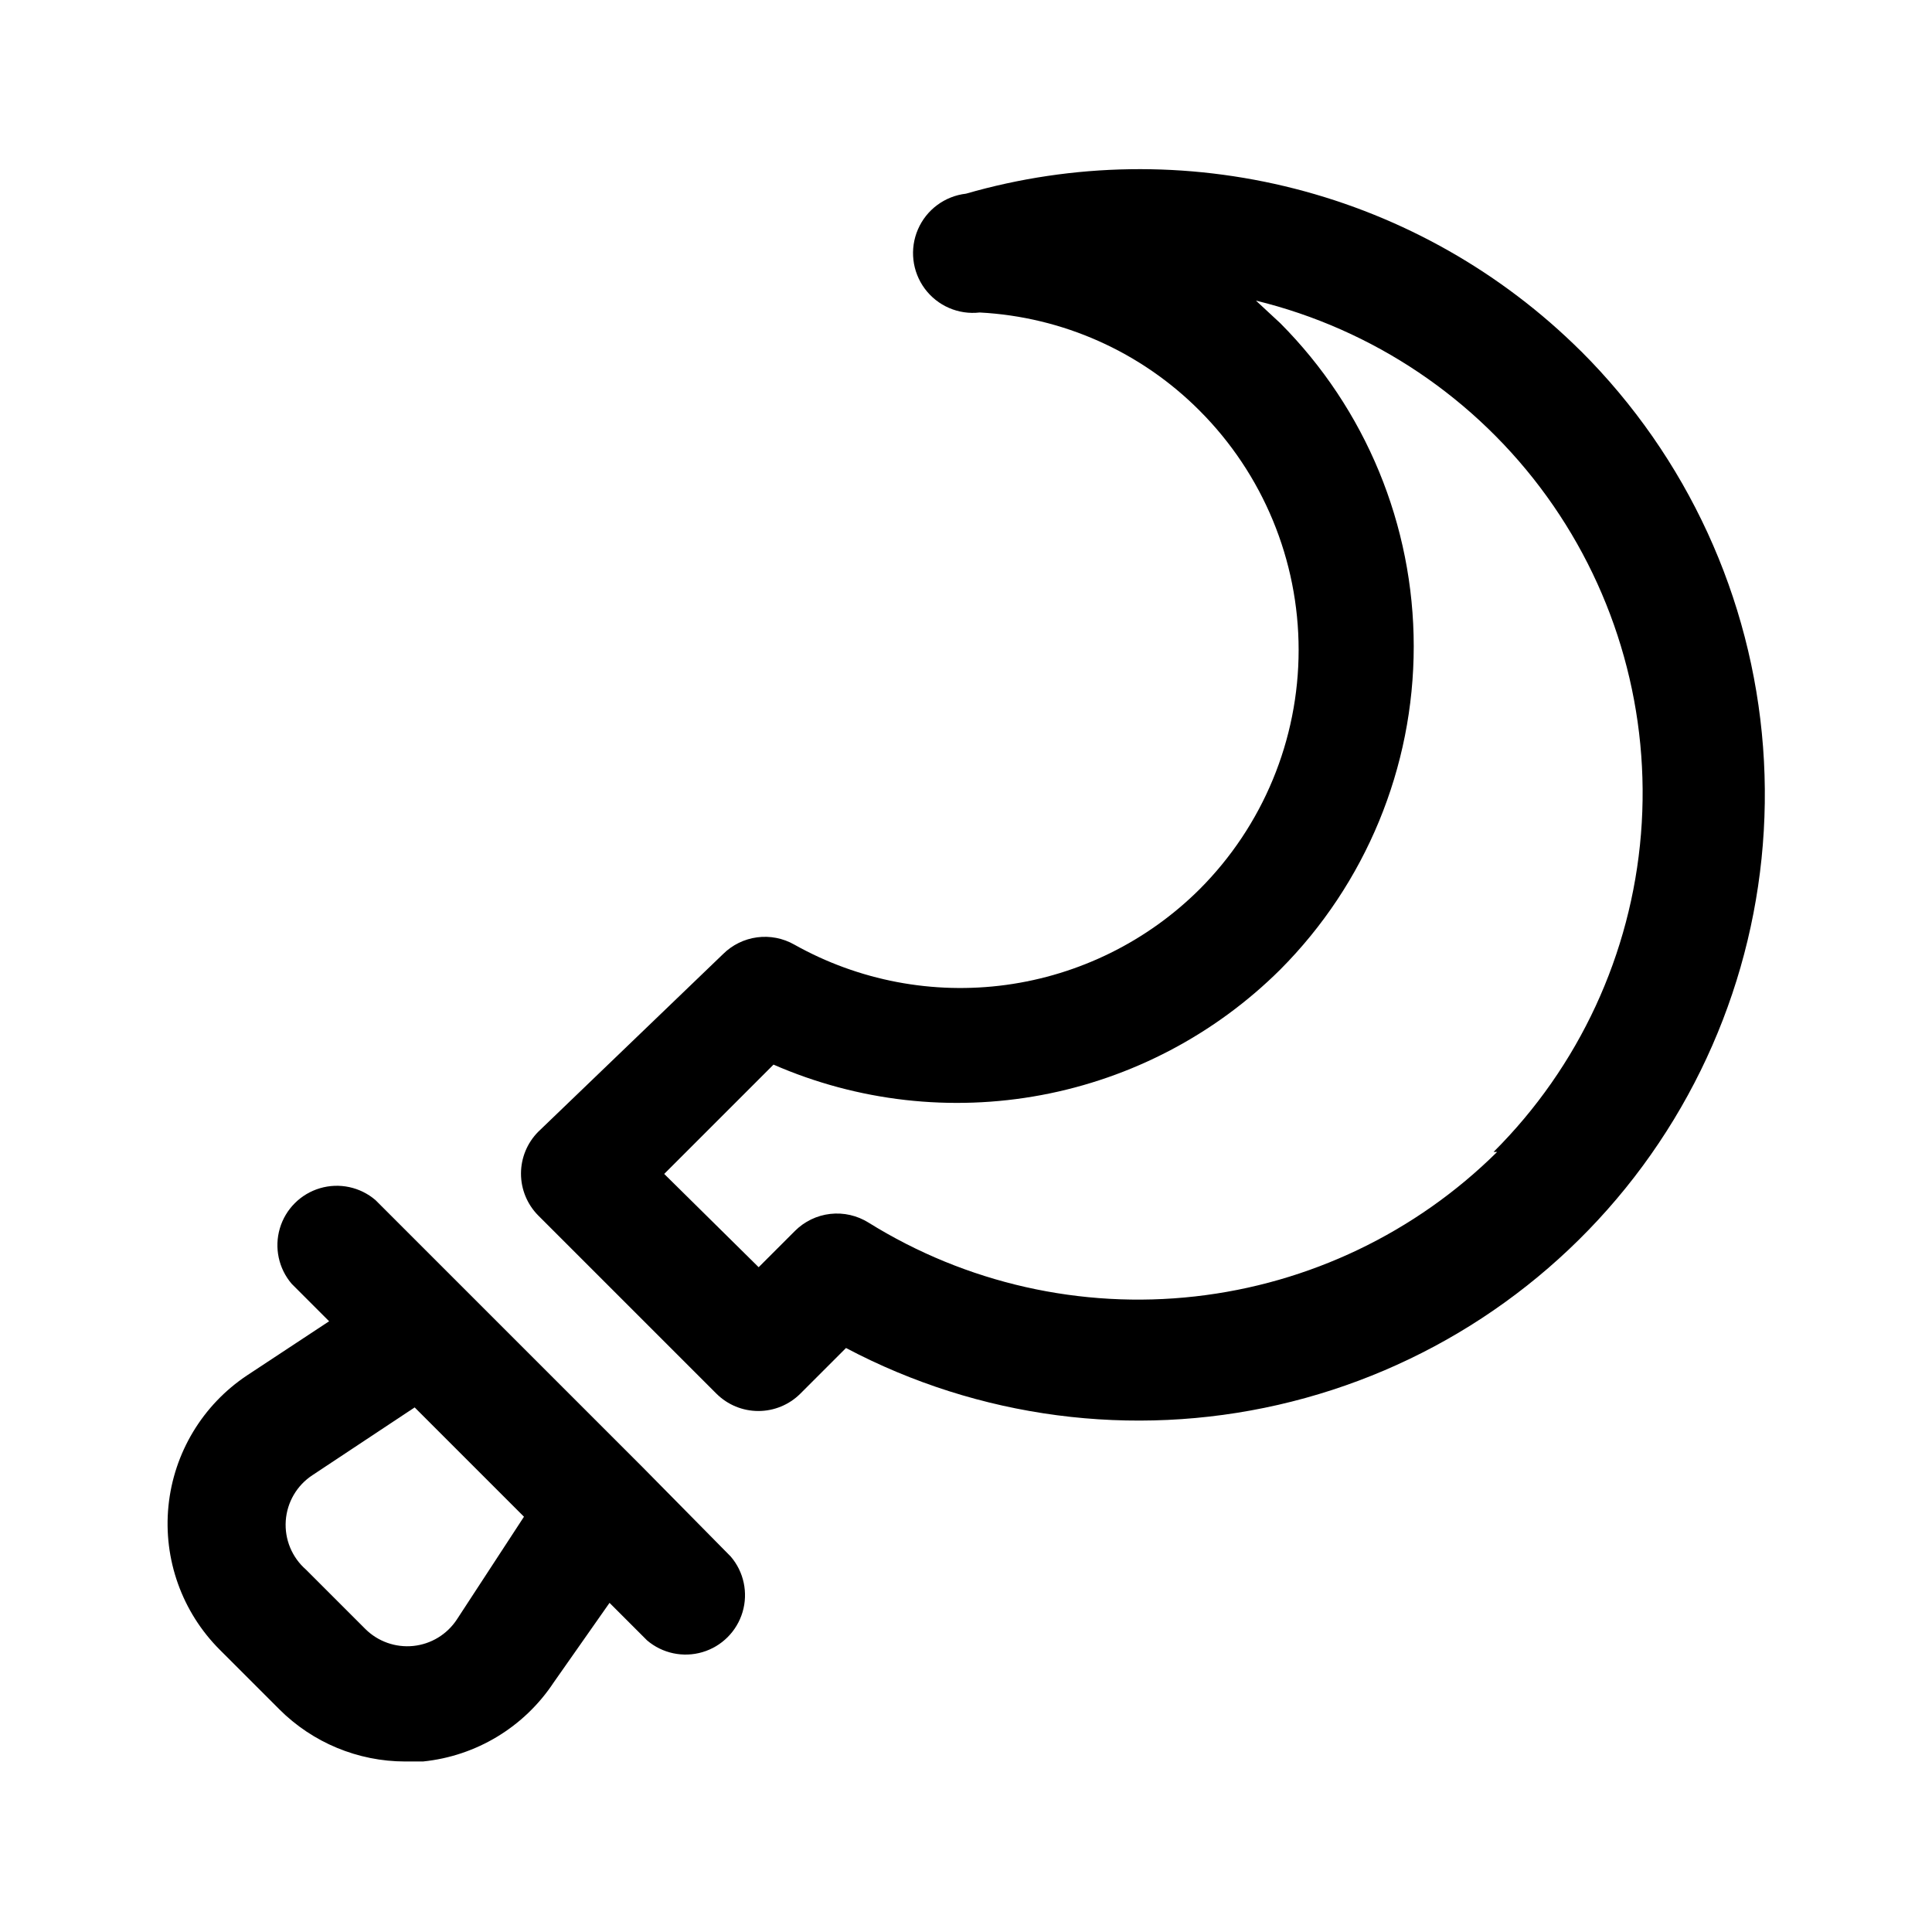
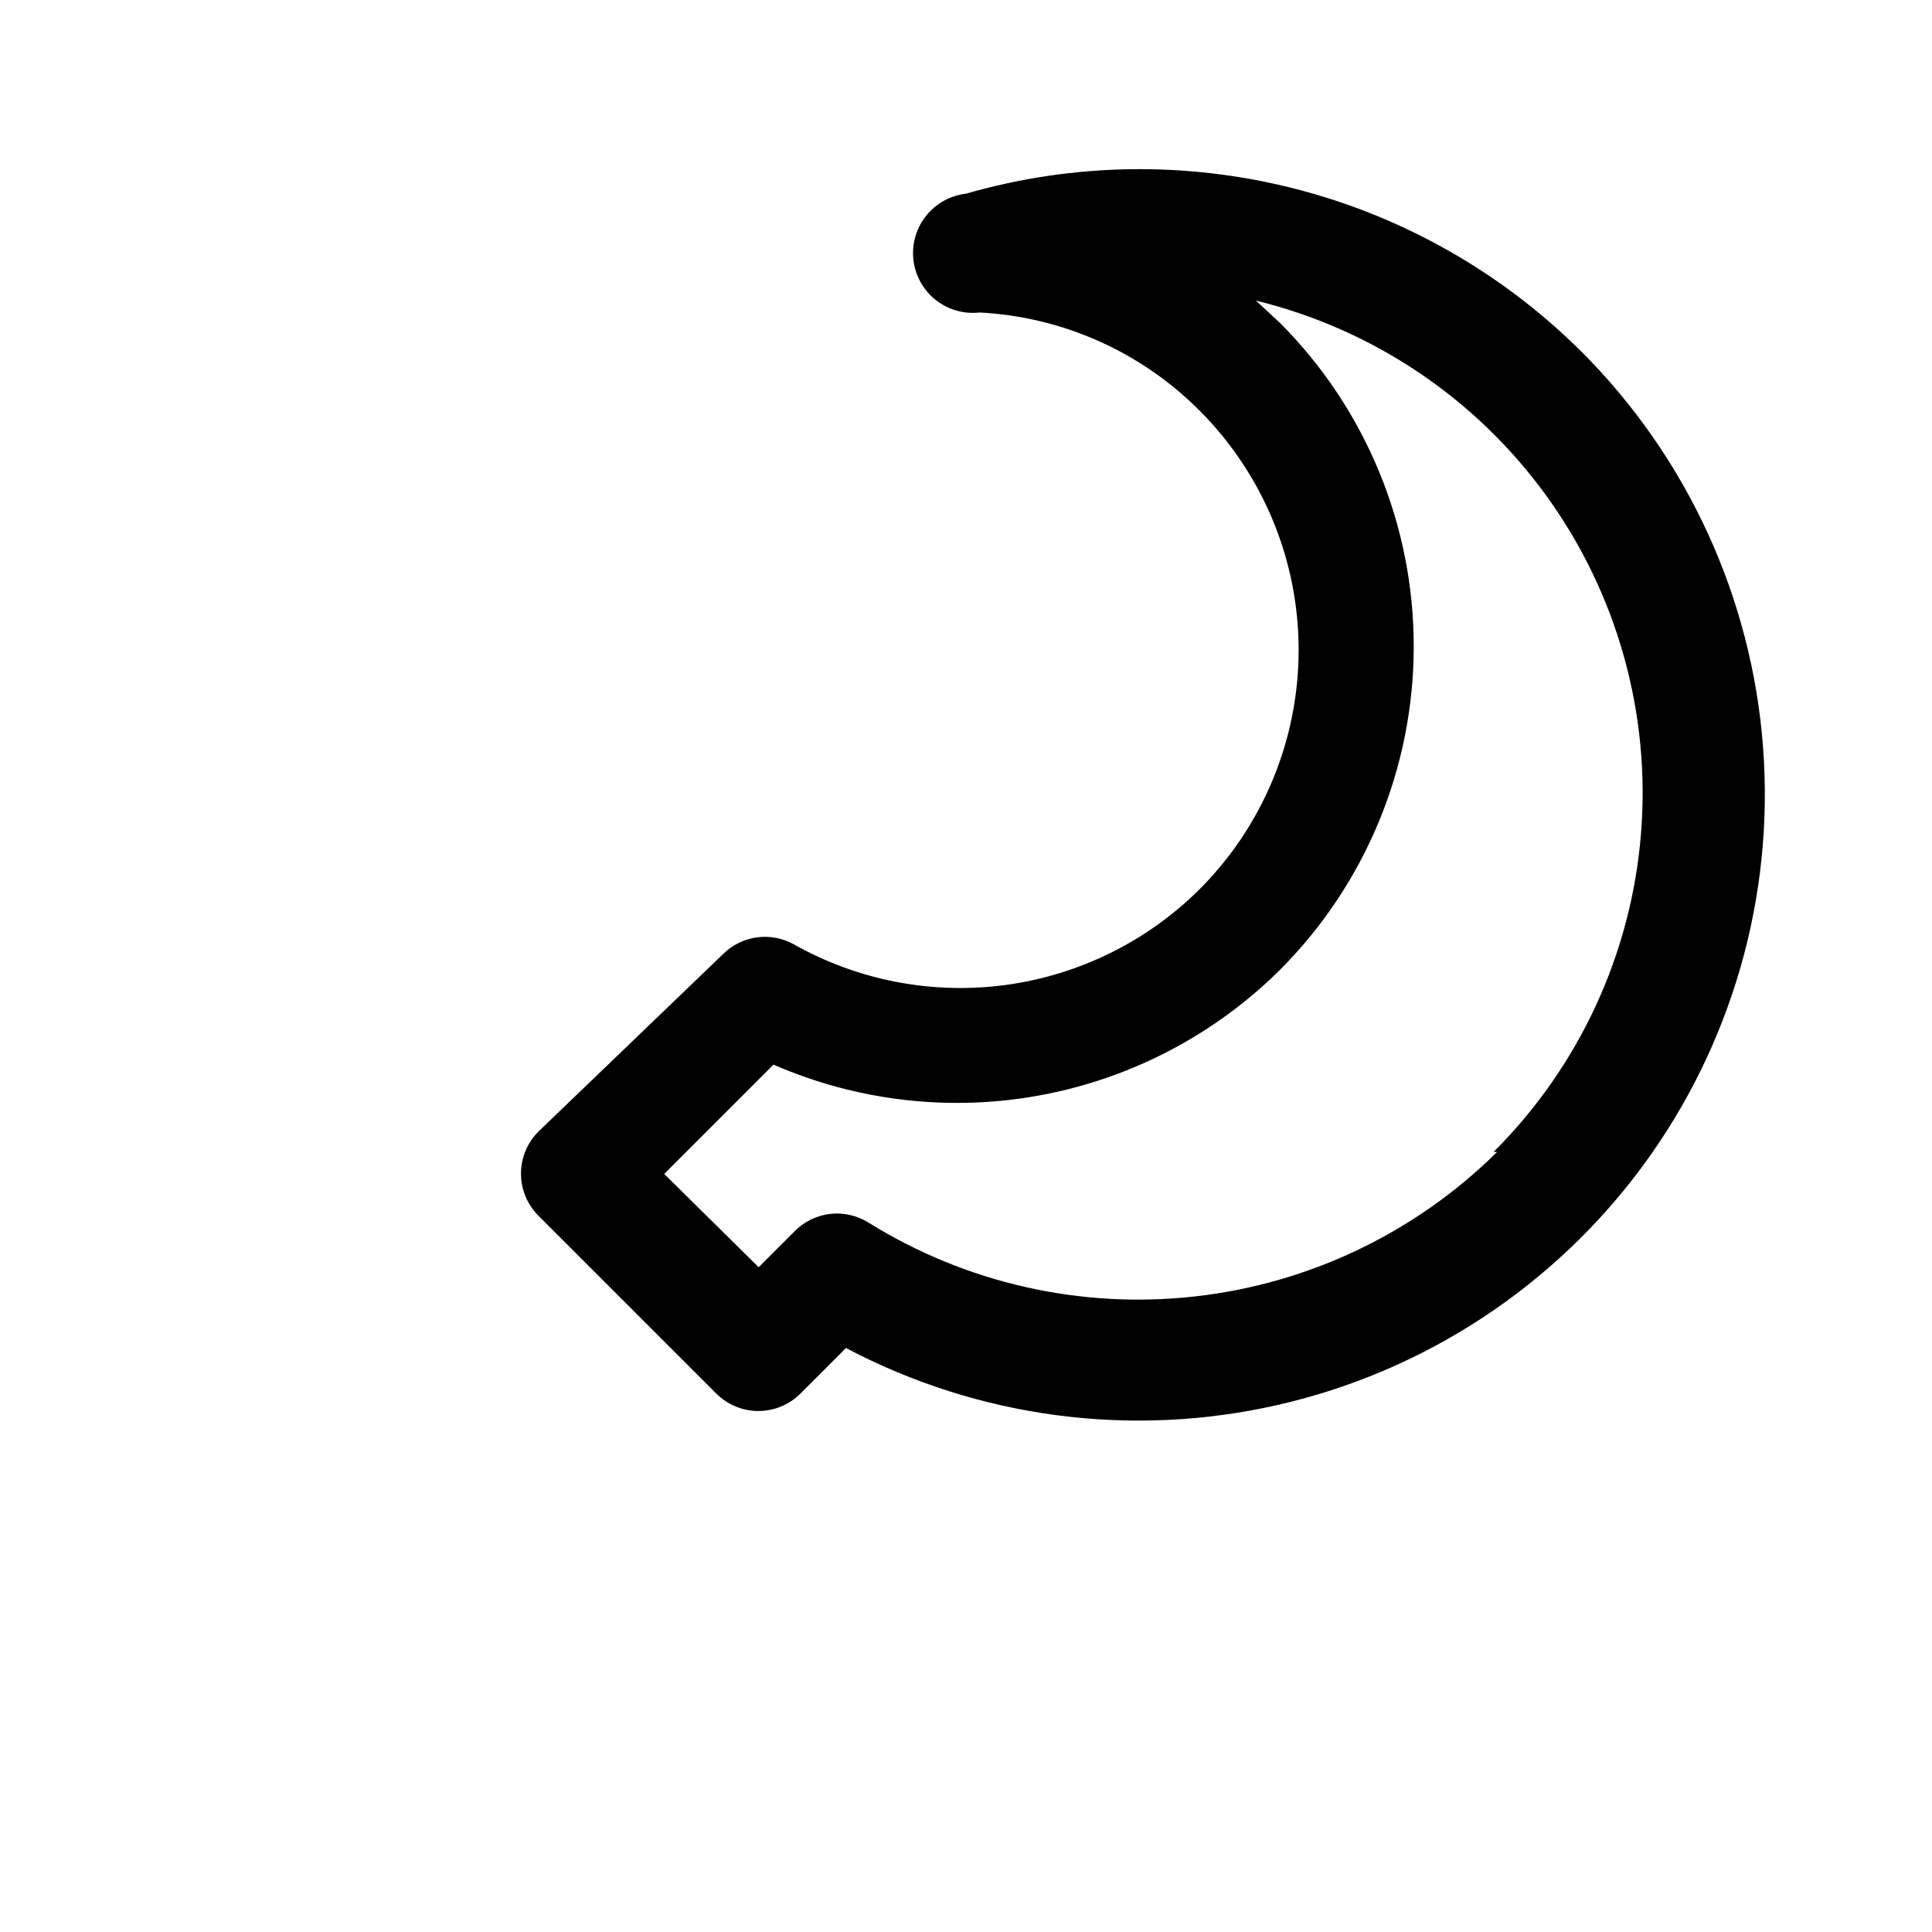
<svg xmlns="http://www.w3.org/2000/svg" fill="#000000" width="800px" height="800px" version="1.1" viewBox="144 144 512 512">
  <g>
-     <path d="m314.35 532.88-70.848-70.848c-4.055-3.473-9.59-4.652-14.707-3.141s-9.121 5.516-10.633 10.633c-1.512 5.117-0.332 10.652 3.141 14.707l9.918 9.918-21.727 14.328c-11.793 7.84-19.449 20.559-20.852 34.652-1.402 14.094 3.594 28.07 13.609 38.082l15.742 15.742v0.004c8.852 8.859 20.855 13.844 33.379 13.855h4.723c14.102-1.43 26.82-9.117 34.637-20.941l14.801-21.098 9.918 9.918v0.004c4.055 3.469 9.59 4.652 14.707 3.137 5.117-1.512 9.117-5.516 10.633-10.633 1.512-5.117 0.332-10.652-3.141-14.703zm-49.281 40.305c-2.594 3.945-6.824 6.519-11.523 7.008-4.699 0.484-9.367-1.16-12.719-4.488l-15.746-15.746c-3.711-3.238-5.691-8.031-5.352-12.945 0.34-4.914 2.961-9.387 7.082-12.086l27.078-17.949 28.969 28.969z" />
    <path d="m562.95 237.05c-20.98-20.844-47.148-35.703-75.797-43.035-28.648-7.336-58.738-6.883-87.152 1.312-5.625 0.648-10.48 4.246-12.73 9.441-2.254 5.195-1.562 11.195 1.809 15.746 3.375 4.547 8.918 6.949 14.543 6.301 21.965 1.148 42.723 10.402 58.25 25.98 16.828 16.828 26.277 39.648 26.277 63.445s-9.449 46.621-26.277 63.449c-13.867 13.789-31.855 22.676-51.23 25.32-19.379 2.641-39.09-1.105-56.141-10.676-2.992-1.703-6.461-2.379-9.871-1.926-3.414 0.457-6.582 2.016-9.023 4.445l-48.965 47.074c-2.93 2.949-4.578 6.938-4.578 11.098 0 4.16 1.648 8.148 4.578 11.102l47.23 47.23h0.004c2.949 2.934 6.938 4.578 11.098 4.578s8.148-1.645 11.102-4.578l12.121-12.121c35.137 18.574 75.773 23.922 114.52 15.07 38.746-8.852 73.027-31.316 96.613-63.305 23.582-31.992 34.898-71.387 31.895-111.02-3.004-39.633-20.137-76.867-48.273-104.94zm-22.199 212.23c-21.613 21.398-49.809 34.887-80.031 38.285-30.227 3.398-60.715-3.488-86.539-19.551-3.023-1.898-6.602-2.715-10.148-2.316-3.547 0.402-6.852 1.996-9.375 4.523l-9.605 9.605-25.031-24.723 28.969-28.969c22.332 9.746 47.074 12.555 71.023 8.062 23.945-4.492 45.992-16.078 63.273-33.254 22.652-22.746 35.367-53.543 35.367-85.645 0-32.105-12.715-62.898-35.367-85.648l-6.453-5.984h-0.004c31.043 7.57 58.367 25.957 77.074 51.859 18.703 25.906 27.559 57.629 24.973 89.477-2.582 31.844-16.434 61.727-39.07 84.277z" />
  </g>
</svg>